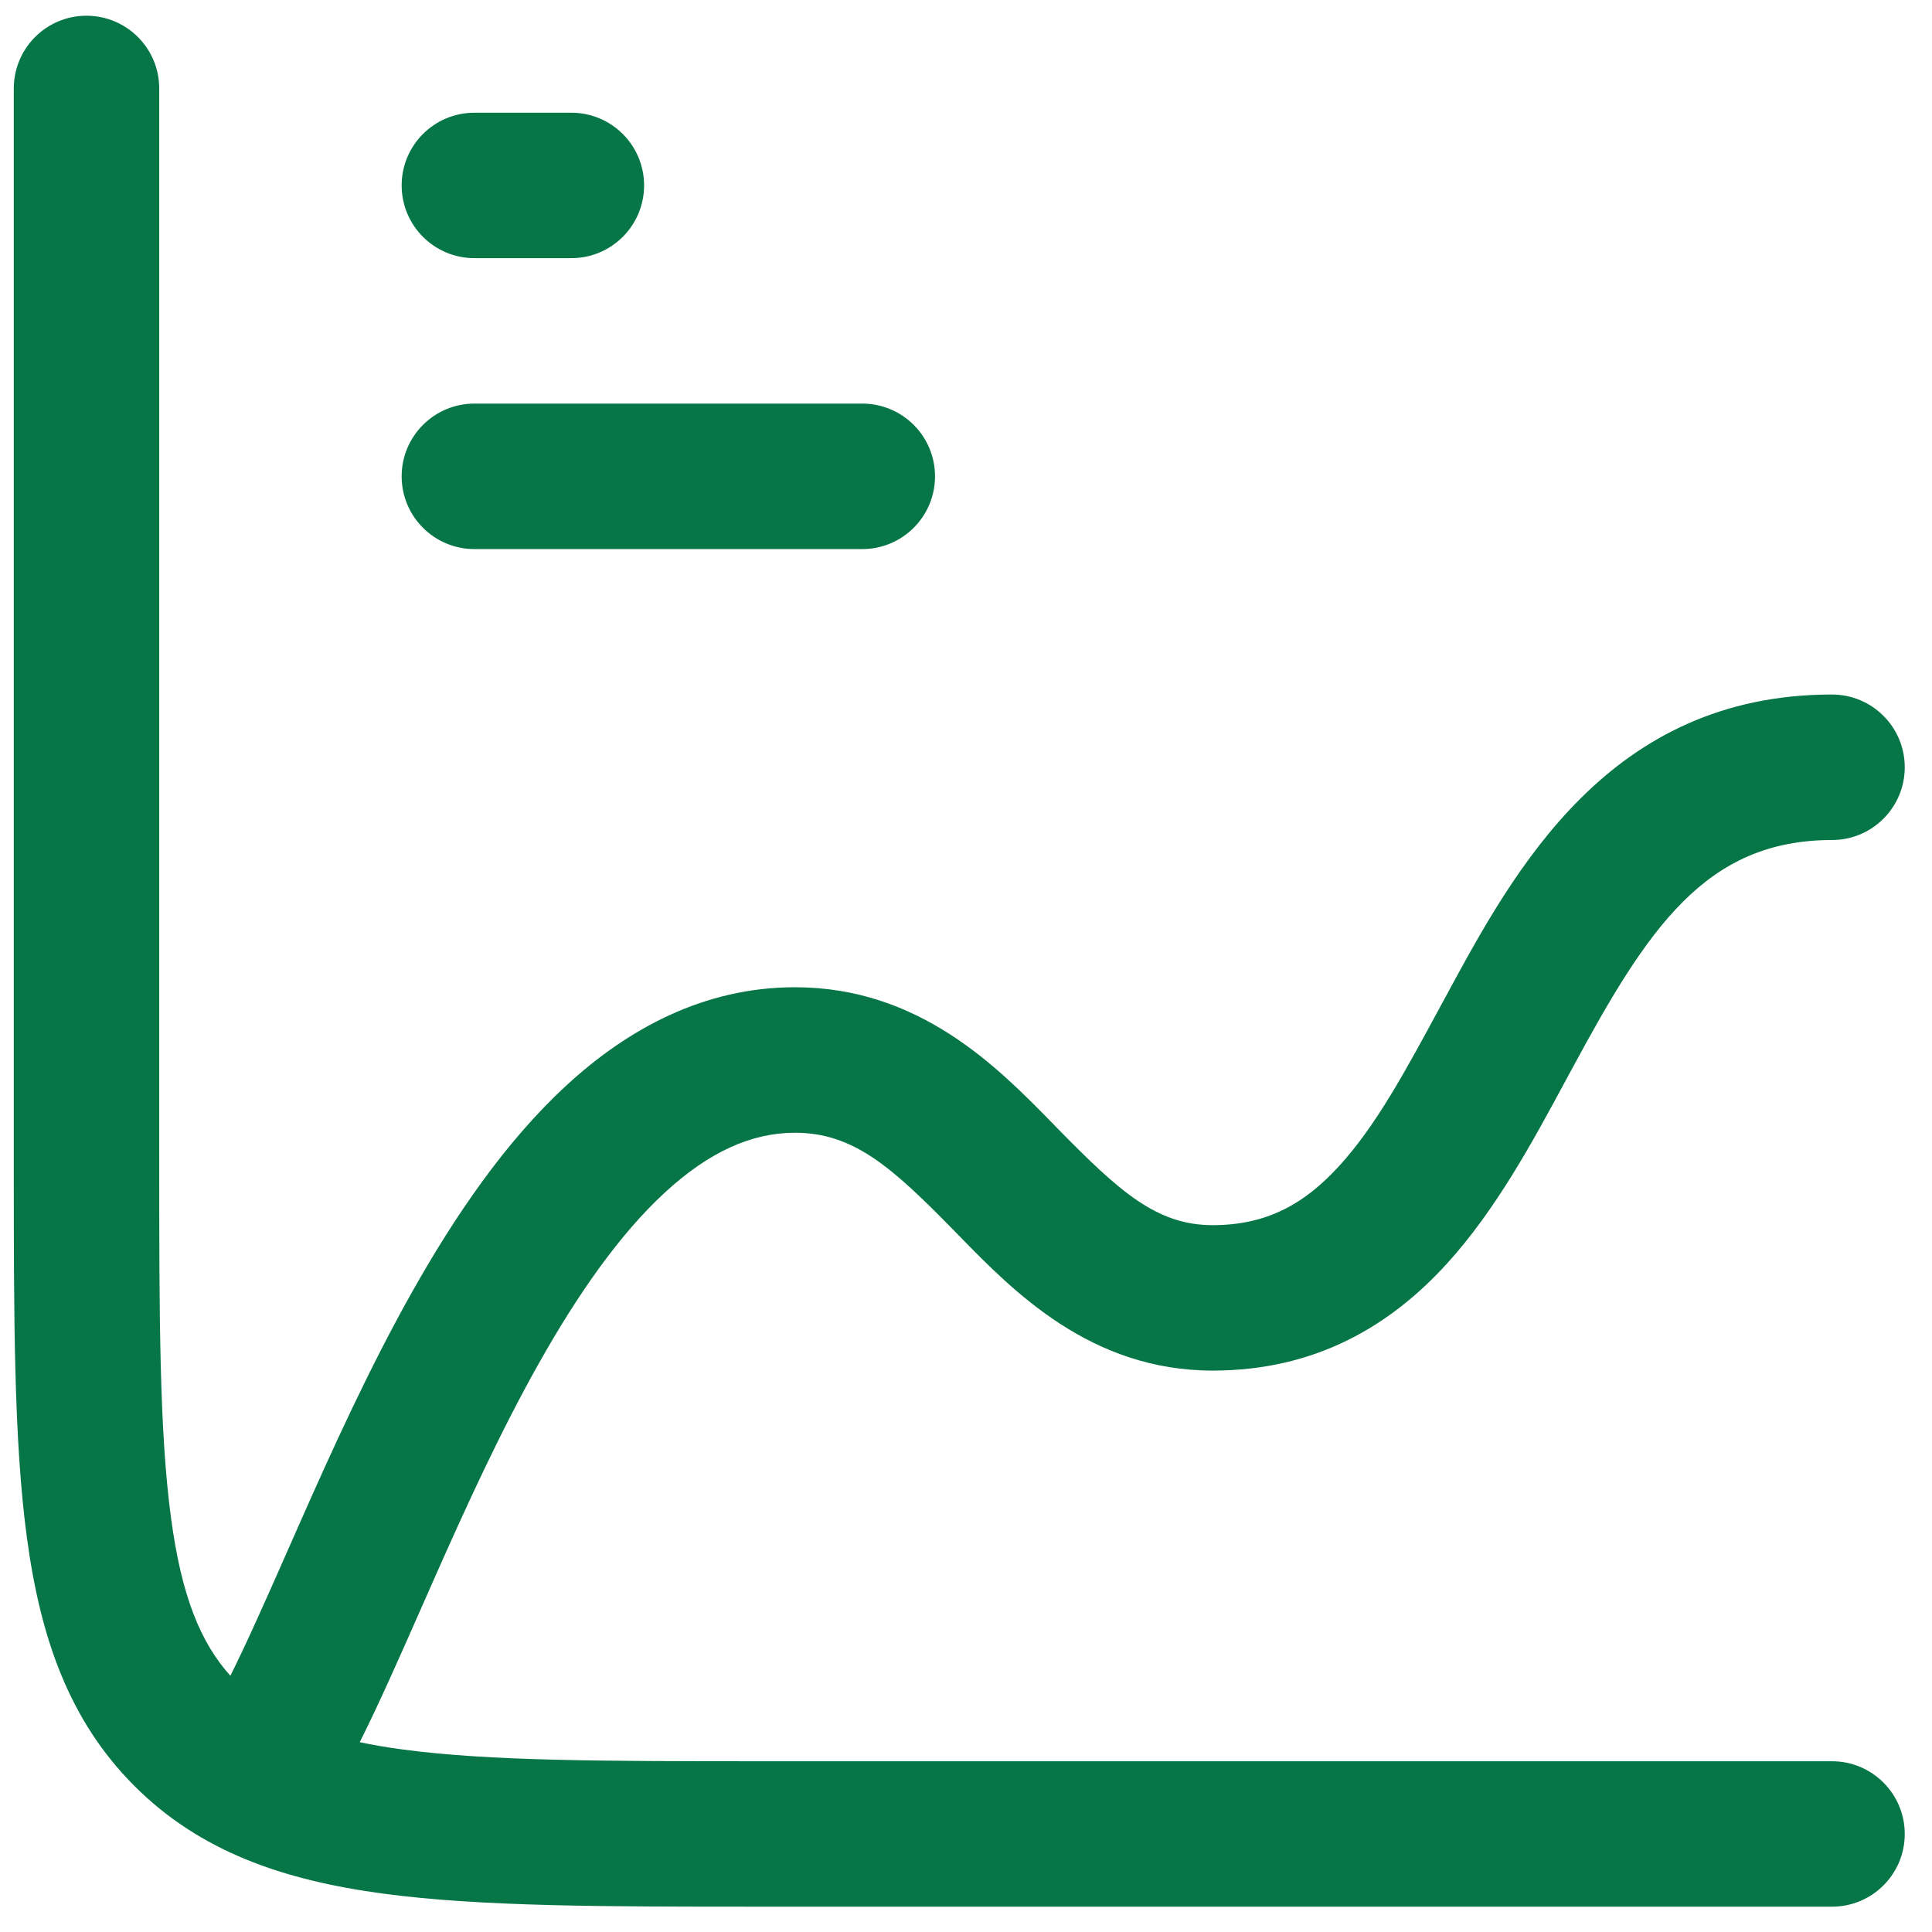
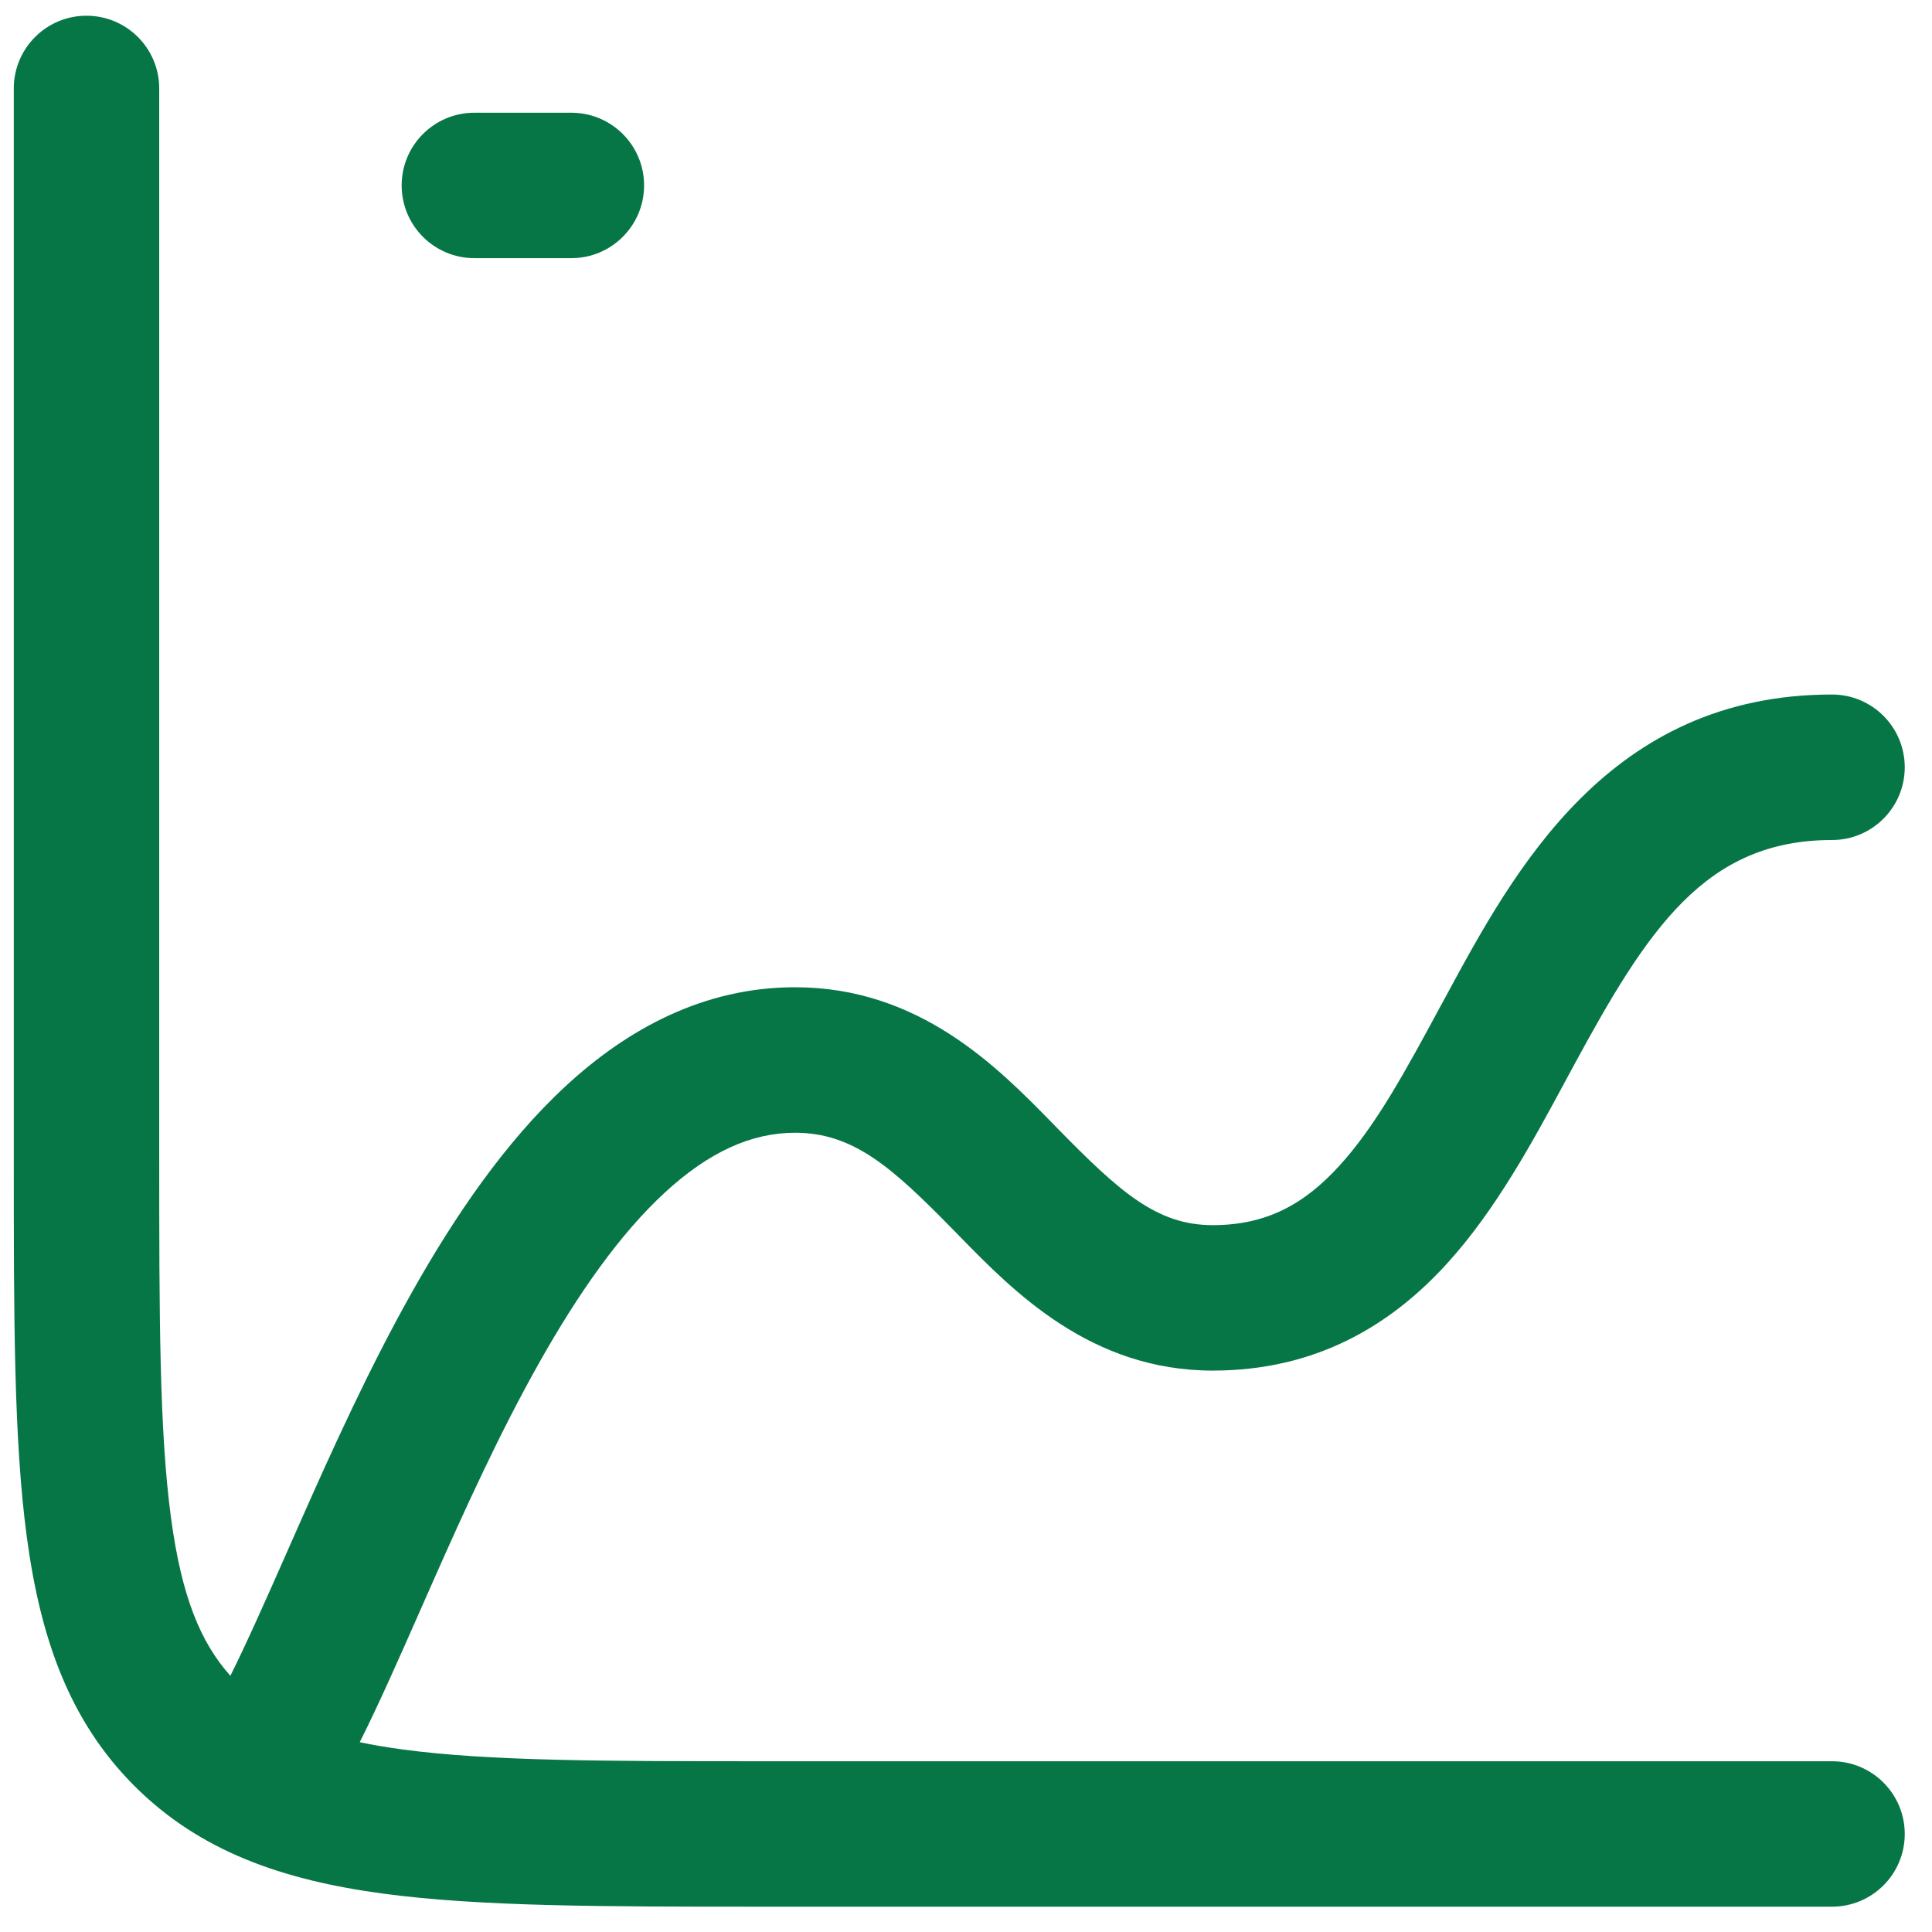
<svg xmlns="http://www.w3.org/2000/svg" width="29" height="29" viewBox="0 0 29 29" fill="none">
  <g id="elements">
    <g id="Icon">
      <path d="M2.39 1.328C2.39 0.725 1.901 0.236 1.298 0.236C0.695 0.236 0.207 0.725 0.207 1.328V17.421C0.207 19.753 0.206 21.615 0.403 23.075C0.606 24.584 1.036 25.826 2.018 26.808C3.001 27.791 4.243 28.221 5.752 28.424C7.212 28.62 9.074 28.62 11.406 28.62H27.499C28.102 28.62 28.591 28.132 28.591 27.529C28.591 26.926 28.102 26.437 27.499 26.437H11.488C9.055 26.437 7.34 26.435 6.043 26.26C5.81 26.229 5.597 26.193 5.4 26.151C5.693 25.567 5.999 24.872 6.314 24.158C6.377 24.016 6.439 23.874 6.502 23.732C6.982 22.648 7.501 21.508 8.088 20.465C8.679 19.414 9.306 18.522 9.977 17.903C10.639 17.292 11.278 17.003 11.933 17.003C12.811 17.003 13.388 17.52 14.309 18.46L14.4 18.553C15.213 19.386 16.372 20.573 18.203 20.573C19.753 20.573 20.872 19.896 21.714 18.973C22.454 18.163 23.016 17.12 23.506 16.21L23.61 16.018C24.733 13.941 25.598 12.609 27.499 12.609C28.102 12.609 28.591 12.12 28.591 11.517C28.591 10.914 28.102 10.425 27.499 10.425C24.152 10.425 22.728 13.059 21.699 14.963L21.632 15.086C21.096 16.078 20.654 16.897 20.102 17.501C19.581 18.072 19.014 18.39 18.203 18.39C17.359 18.39 16.801 17.884 15.869 16.933L15.8 16.862C14.976 16.02 13.803 14.819 11.933 14.819C10.563 14.819 9.419 15.446 8.496 16.298C7.583 17.141 6.824 18.258 6.185 19.394C5.542 20.537 4.987 21.761 4.506 22.848L4.313 23.285C3.993 24.009 3.714 24.641 3.458 25.154C3.009 24.653 2.725 23.962 2.567 22.784C2.392 21.486 2.39 19.772 2.39 17.339V1.328Z" fill="#067647" />
      <path d="M8.576 3.875C9.179 3.875 9.668 3.386 9.668 2.783C9.668 2.18 9.179 1.692 8.576 1.692H7.121C6.518 1.692 6.029 2.18 6.029 2.783C6.029 3.386 6.518 3.875 7.121 3.875H8.576Z" fill="#067647" />
-       <path d="M14.035 7.15C14.035 7.753 13.546 8.242 12.943 8.242H7.121C6.518 8.242 6.029 7.753 6.029 7.15C6.029 6.547 6.518 6.058 7.121 6.058H12.943C13.546 6.058 14.035 6.547 14.035 7.15Z" fill="#067647" />
    </g>
  </g>
</svg>